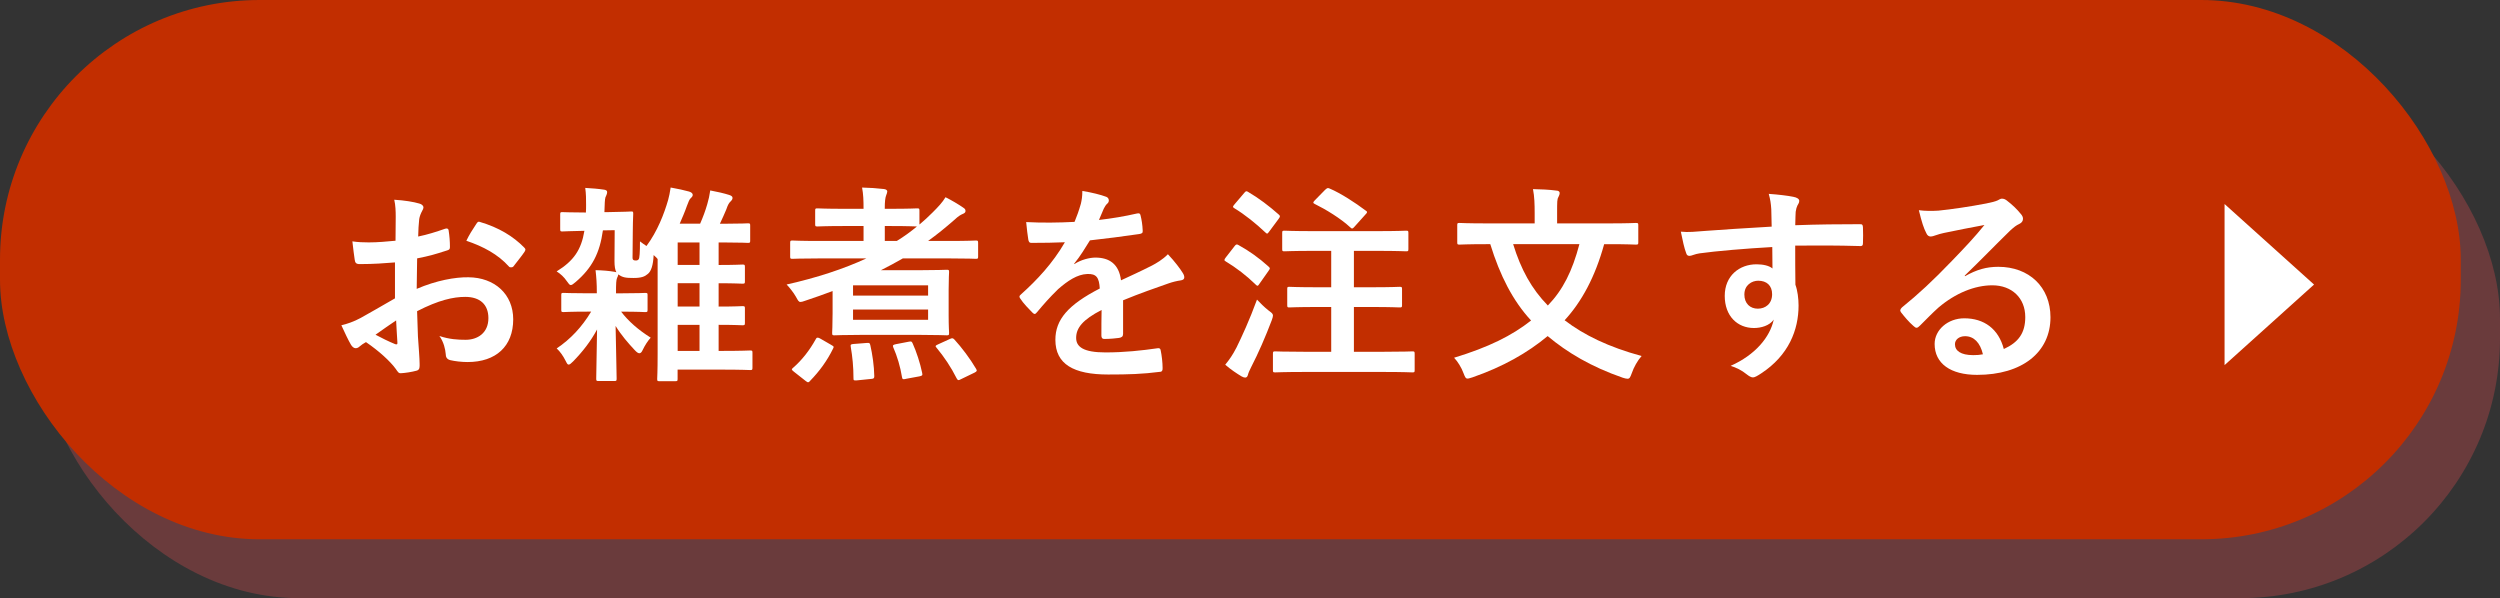
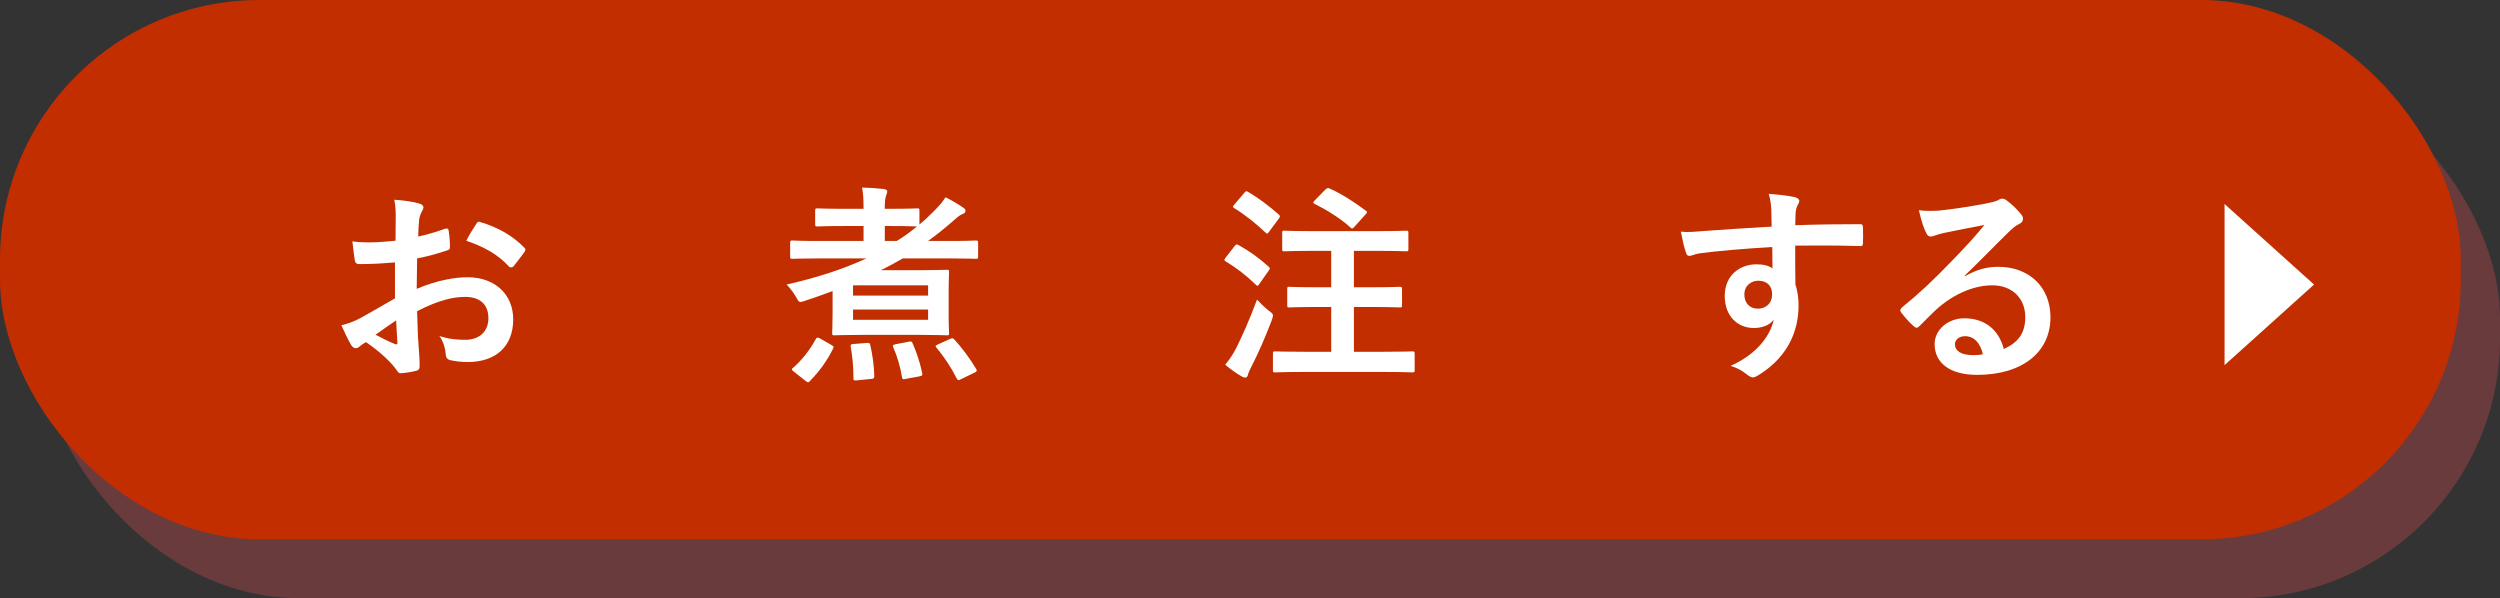
<svg xmlns="http://www.w3.org/2000/svg" viewBox="0 0 625.82 149.73">
  <rect x="0" y="0" width="625.82" height="149.73" fill="#333333" stroke="none" />
  <g isolation="isolate">
    <g id="b" data-name="レイヤー 2">
      <g id="c" data-name="オブジェクト">
        <g>
          <g>
            <g mix-blend-mode="multiply" opacity=".3">
              <rect x="9.82" y="14.73" width="616" height="135" rx="65" ry="65" fill="#ea4e52" />
            </g>
            <rect y="0" width="616" height="135" rx="65" ry="65" fill="#c22e00" />
          </g>
          <g>
            <g>
              <path d="M98.89,65.69c-2.63.21-5.32.42-8.84.42-.9,0-1.16-.32-1.26-1.11-.16-1-.37-2.74-.58-4.58,1.37.21,2.74.26,4.11.26,2.21,0,4.47-.21,6.69-.42,0-1.74.05-3.74.05-6,0-1.37-.05-2.9-.37-4.26,2.63.16,4.84.53,6.26.95.63.16,1.05.53,1.05,1,0,.21-.11.47-.32.84-.37.68-.63,1.37-.74,2.05-.16,1.37-.21,2.68-.26,4.37,2.32-.47,4.47-1.16,6.74-1.95.47-.16.84-.05.89.47.21,1.32.32,2.74.32,4.11,0,.53-.16.68-.68.84-3.47,1.11-4.37,1.37-7.53,2-.05,2.53-.05,5.11-.11,7.63,4.95-2.11,9.58-2.95,12.95-2.9,6.53.05,11.21,4.21,11.21,10.53,0,6.74-4.32,10.69-11.42,10.69-1.53,0-3.21-.21-4.32-.47-.84-.21-1.16-.74-1.16-1.58-.1-1.16-.47-2.95-1.58-4.47,2.53.84,4.63.95,6.58.95,2.95,0,5.69-1.68,5.69-5.42,0-3.42-2.11-5.32-5.79-5.32-3,0-6.63.79-12.06,3.58.05,2.21.11,4,.21,6.32.16,2.32.42,5.63.42,6.84,0,.74.11,1.53-.79,1.74-1.16.32-2.84.58-3.9.63-.58.05-.79-.37-1.26-1.05-1.42-1.95-4.16-4.47-7.48-6.74-.58.32-1.21.74-1.68,1.16-.26.26-.63.37-.9.37-.42,0-.84-.32-1.16-.84-.58-.95-1.63-3.16-2.42-4.9,1.37-.32,3.11-.9,4.84-1.84,2.26-1.26,4.74-2.68,8.58-4.9v-9ZM94,83.79c1.47.79,3.26,1.68,4.95,2.37.42.11.58.05.53-.42-.11-1.37-.21-3.79-.32-5.53-1.47,1-3.26,2.21-5.16,3.58ZM119.16,56.16c.37-.58.53-.74.89-.63,4.84,1.42,8.42,3.63,11.16,6.42.21.21.32.37.32.53s-.11.32-.21.53c-.68,1.05-2.05,2.68-2.84,3.74-.16.21-.89.26-1.05,0-2.79-3.11-6.47-5.05-10.69-6.48.68-1.42,1.53-2.79,2.42-4.11Z" fill="#fff" />
-               <path d="M155.47,78c1.84,2.42,4.32,4.58,7.42,6.53-.68.74-1.42,1.84-2.05,3.16-.21.47-.47.74-.79.74s-.68-.26-1.21-.84c-1.53-1.63-3.37-3.74-4.74-6,.11,6.21.26,11.84.26,13.16,0,.58-.05.63-.58.63h-3.95c-.53,0-.58-.05-.58-.63,0-1.26.11-6.37.21-12.27-1.58,2.95-3.63,5.58-6,8-.53.53-.84.79-1.11.79s-.42-.26-.68-.79c-.74-1.47-1.47-2.47-2.32-3.26,3.47-2.32,6.32-5.37,8.63-9.21h-.9c-4.21,0-5.69.11-6,.11-.53,0-.58-.05-.58-.58v-3.69c0-.47.05-.53.58-.53.32,0,1.79.1,6,.1h2.32c0-2.53-.11-3.9-.32-5.79,1.89.05,3.26.16,4.79.42l.42.1c-.32-.58-.47-1.47-.47-2.79l.05-7.74-2.95.05c-.79,5.69-2.68,9.37-6.79,12.9-.63.53-.95.79-1.26.79s-.53-.37-1-1c-.68-1-1.53-1.79-2.53-2.42,4.26-2.63,6.16-5.37,6.95-10.16-3.47.05-5.05.16-5.53.16s-.53-.05-.53-.63v-3.58c0-.58.05-.63.53-.63.53,0,2.21.1,5.9.1.05-.63.05-1.26.05-1.95,0-1.37,0-2.74-.21-4.21,1.74.11,3.21.21,4.58.42.58.05.9.26.9.58,0,.37-.11.68-.26,1-.26.37-.32,1.05-.37,2.69,0,.47-.05.95-.05,1.37h.84c4.21-.05,5.58-.16,5.84-.16.47,0,.53,0,.53.58-.05,1.32-.11,3.11-.11,4.58l-.05,5.47c0,.74-.05,1.05.05,1.32.11.21.32.32.74.32.32,0,.53-.05.74-.32.21-.26.32-1.63.32-4.47.58.47,1.16.84,1.63,1.16,2.74-3.69,4.42-8.05,5.42-11.53.21-.74.47-1.95.63-3.11,1.79.32,3.47.68,4.58,1,.58.16.95.47.95.84,0,.26-.16.53-.47.79-.42.37-.58.95-1,2-.47,1.37-1.11,2.84-1.79,4.42h5.11c.74-1.68,1.32-3.26,1.79-4.9.32-1.05.58-2.26.74-3.42,1.74.32,3.53.74,4.68,1.11.53.16.9.37.9.74s-.16.58-.53.95c-.32.32-.58.63-1.05,2-.42,1-.95,2.21-1.58,3.53h1.68c3.79,0,5-.1,5.32-.1.53,0,.58.05.58.58v3.74c0,.53-.05.58-.58.58-.32,0-1.53-.1-5.32-.1h-2v5.63c4.11,0,5.63-.11,5.95-.11.58,0,.63.05.63.63v3.58c0,.53-.05.58-.63.58-.32,0-1.84-.11-5.95-.11v5.84c4.11,0,5.63-.11,5.95-.11.58,0,.63.05.63.58v3.58c0,.58-.05.63-.63.63-.32,0-1.84-.11-5.95-.11v6.53h.68c5.11,0,6.9-.11,7.21-.11.53,0,.58.05.58.58v3.69c0,.58-.05.63-.58.63-.32,0-2.11-.11-7.21-.11h-10.95v2.32c0,.53-.05.58-.63.58h-3.9c-.53,0-.58-.05-.58-.58,0-.26.11-1.74.11-6.26v-23.74l-.32-.37-.68-.63c-.11,2.53-.63,4.11-1.47,4.74-.74.63-1.53,1-3.58,1-1.9,0-2.74-.11-3.79-.9-.05.37-.21.68-.32.9-.21.58-.26,1.26-.26,3.84h1.37c4.21,0,5.63-.1,5.9-.1.58,0,.63.05.63.53v3.69c0,.53-.05.58-.63.58-.26,0-1.68-.11-5.9-.11h-.11ZM175.11,66.32v-5.63h-5.47v5.63h5.47ZM175.11,76.74v-5.84h-5.47v5.84h5.47ZM175.11,87.85v-6.53h-5.47v6.53h5.47Z" fill="#fff" />
              <path d="M208.44,72.85c-2.21.84-4.47,1.63-6.84,2.42-.58.21-.95.32-1.21.32-.47,0-.63-.37-1.16-1.32-.63-1.11-1.63-2.32-2.32-3.05,7.53-1.68,14.42-3.95,19.95-6.53h-11.9c-4.63,0-6.26.1-6.58.1-.53,0-.58-.05-.58-.58v-3.37c0-.58.05-.63.58-.63.32,0,1.95.11,6.58.11h11.21v-3.74h-4.84c-4.74,0-6.37.11-6.69.11-.53,0-.58-.05-.58-.58v-3.37c0-.53.05-.58.58-.58.32,0,1.95.11,6.69.11h4.84c0-2.11-.05-3.63-.37-5.32,2,.05,3.68.16,5.47.37.53.05.84.32.84.58s-.11.58-.26.95c-.26.63-.37,1.63-.37,3.42h1.47c4.74,0,6.32-.11,6.63-.11.53,0,.58.05.58.58v3.47c1.16-.95,2.21-1.95,3.32-3.05,1.37-1.37,2.42-2.47,3.21-3.79,1.58.79,3.16,1.74,4.32,2.53.58.37.68.53.68.95,0,.32-.26.53-.63.68-.63.26-1.21.63-2.05,1.42-2.42,2.11-4.42,3.74-6.69,5.37h5.42c4.63,0,6.21-.11,6.53-.11.53,0,.58.05.58.63v3.37c0,.53-.05.58-.58.58-.32,0-1.89-.1-6.53-.1h-11.74c-1.74,1-3.58,2-5.48,2.95h9.69c4.32,0,6.42-.11,6.79-.11.53,0,.58.05.58.58,0,.32-.11,1.53-.11,4.47v6.26c0,2.95.11,4.16.11,4.47,0,.58-.05.63-.58.63-.37,0-2.47-.11-6.79-.11h-14.58c-4.26,0-6.42.11-6.74.11-.53,0-.58-.05-.58-.63,0-.32.11-1.84.11-4.9v-5.58ZM208.12,86.37c.63.37.68.37.42.9-1.47,3-3.37,5.63-5.79,8.11-.16.21-.32.32-.47.32s-.32-.11-.58-.32l-2.95-2.32c-.68-.53-.63-.63-.26-.95,2.26-1.95,4.21-4.47,5.69-7.16.16-.32.26-.42.47-.42s.42.05.74.26l2.74,1.58ZM214.49,95.22c-.79.05-.84,0-.84-.53,0-2.84-.26-5.42-.68-7.84-.11-.58,0-.68.68-.74l3.32-.26c.68-.05.74,0,.89.53.53,2.32.95,5.16,1,7.79,0,.53-.16.63-.74.68l-3.63.37ZM213.54,71.42v2.58h18.79v-2.58h-18.79ZM232.33,77.48h-18.79v2.58h18.79v-2.58ZM221.49,56.58v3.74h3c1.9-1.16,3.53-2.37,5.05-3.63-.32,0-1.95-.11-6.58-.11h-1.47ZM226.75,94.85c-.74.16-.84.11-.95-.42-.42-2.63-1.21-5.26-2.21-7.53-.16-.47-.05-.58.68-.74l3.26-.63c.63-.1.68-.1.95.47.9,2,1.84,4.79,2.37,7.37.11.58.05.68-.68.84l-3.42.63ZM240.6,94.9c-.68.37-.79.37-1.11-.16-1.42-2.84-3.16-5.42-5.05-7.69-.37-.42-.32-.53.37-.84l3-1.37c.58-.26.74-.21,1.11.16,1.79,1.95,3.9,4.74,5.42,7.32.26.47.26.63-.37.95l-3.37,1.63Z" fill="#fff" />
-               <path d="M281.13,83.64c0,.58-.32.84-1,.95-.68.1-2.26.26-3.74.26-.47,0-.68-.32-.68-.84,0-1.9,0-4.53.05-6.42-4.69,2.42-6.37,4.47-6.37,7,0,2.21,1.79,3.63,7.32,3.63,4.84,0,9.05-.47,13.11-1.05.47-.05.68.11.74.58.26,1.21.47,3.05.47,4.32.05.63-.16,1-.58,1-4.53.58-7.95.68-13.05.68-8.63,0-13.21-2.58-13.21-8.69,0-5.05,3.16-8.74,11.11-12.84-.16-2.69-.79-3.74-3.16-3.63-2.47.1-4.84,1.68-7.26,3.79-2.26,2.21-3.58,3.74-5.26,5.74-.26.32-.42.47-.63.47-.16,0-.37-.16-.58-.37-.74-.74-2.32-2.37-3-3.47-.16-.21-.21-.37-.21-.47,0-.21.11-.37.37-.58,4.05-3.63,7.95-7.79,11-13.06-2.47.11-5.32.16-8.42.16-.47,0-.63-.26-.74-.84-.16-.84-.37-2.79-.53-4.37,4,.21,8.11.16,12.11-.05.58-1.42,1.05-2.68,1.58-4.53.21-.9.37-1.79.37-3.21,2.32.37,4.63.95,6,1.47.42.16.63.53.63.9,0,.26-.1.58-.37.79-.32.26-.63.74-.89,1.26-.32.74-.58,1.42-1.21,2.84,3.21-.37,6.42-.9,9.58-1.63.58-.11.74.05.84.53.26,1.05.47,2.26.53,3.79.05.53-.16.74-.89.84-3.95.58-8.48,1.16-12.32,1.58-1.21,1.95-2.37,3.9-3.95,5.84l.05.1c1.68-1.11,3.84-1.63,5.26-1.63,3.47,0,5.9,1.58,6.42,5.69,2.05-.95,5.05-2.32,7.74-3.69,1-.53,2.68-1.47,4-2.84,1.74,1.84,3.11,3.69,3.68,4.63.32.47.42.84.42,1.16,0,.42-.26.63-.79.74-1.11.16-2.16.42-3.21.79-3.42,1.21-6.84,2.37-11.32,4.21v8.48Z" fill="#fff" />
              <path d="M309.03,61.63c.42-.53.58-.53,1.05-.26,2.58,1.42,5.11,3.21,7.48,5.37.21.21.32.32.32.42,0,.16-.11.32-.32.63l-2.37,3.37c-.16.26-.26.37-.42.37-.11,0-.26-.1-.47-.32-2.26-2.21-4.79-4.16-7.42-5.74-.26-.16-.37-.26-.37-.37,0-.16.11-.37.32-.63l2.21-2.84ZM309.45,87.16c1.47-3,3.32-7,5.21-12.16.74.79,1.84,1.9,2.84,2.68.84.63,1.16.84,1.16,1.32,0,.26-.11.63-.32,1.21-1.58,4.16-3.32,8.16-5.11,11.63-.42.84-.74,1.53-.84,2-.11.42-.32.68-.68.68-.26,0-.58-.1-.95-.32-1.21-.74-2.58-1.63-4.05-2.9,1.11-1.37,1.84-2.42,2.74-4.16ZM311.45,48.31c.42-.53.58-.53,1-.26,2.63,1.53,5.26,3.53,7.63,5.63.21.16.32.32.32.47s-.1.32-.32.63l-2.42,3.26c-.42.58-.47.53-.89.16-2.32-2.21-5.21-4.53-7.74-6.05-.26-.16-.37-.26-.37-.37,0-.16.11-.32.37-.63l2.42-2.84ZM326.55,93.11c-5.16,0-7,.11-7.32.11-.53,0-.58-.05-.58-.58v-4.05c0-.58.05-.63.58-.63.32,0,2.16.1,7.32.1h6.69v-11.21h-3.53c-4.95,0-6.63.11-6.95.11-.47,0-.53-.05-.53-.58v-4c0-.53.05-.58.53-.58.32,0,2,.11,6.95.11h3.53v-9.11h-4.58c-5.05,0-6.79.11-7.11.11-.53,0-.58-.05-.58-.58v-4c0-.53.05-.58.58-.58.32,0,2.05.11,7.11.11h16.16c5.05,0,6.84-.11,7.16-.11.53,0,.58.05.58.58v4c0,.53-.05.58-.58.58-.32,0-2.11-.11-7.16-.11h-5.9v9.11h4.47c5,0,6.63-.11,6.95-.11.58,0,.63.05.63.58v4c0,.53-.05.58-.63.58-.32,0-1.95-.11-6.95-.11h-4.47v11.21h7.37c5.16,0,6.95-.1,7.26-.1.53,0,.58.05.58.63v4.05c0,.53-.05.58-.58.58-.32,0-2.11-.11-7.26-.11h-19.74ZM331.77,47.47c.53-.47.63-.47,1.11-.26,2.74,1.16,6.37,3.53,8.95,5.47.26.16.37.26.37.42s-.11.32-.42.63l-2.74,3.05c-.42.47-.58.58-1,.16-2.42-2.26-6.16-4.53-8.95-5.9-.42-.21-.47-.37.05-.9l2.63-2.68Z" fill="#fff" />
-               <path d="M401.57,61.11c-2.26,8.21-5.63,14.42-9.9,19.06,4.9,3.74,11,6.69,19.27,8.95-1,1.11-1.95,2.79-2.47,4.32-.37,1-.53,1.37-1.05,1.37-.32,0-.68-.1-1.21-.26-7.9-2.74-13.9-6.32-18.79-10.42-5.05,4.21-11.21,7.69-18.79,10.32-.58.16-.95.32-1.26.32-.47,0-.63-.37-1-1.32-.53-1.47-1.47-2.95-2.37-3.9,8.63-2.63,14.48-5.53,19.27-9.32-4.58-4.95-7.79-11.27-10.21-19.11h-1c-4.74,0-6.37.11-6.69.11-.53,0-.58-.05-.58-.58v-4.26c0-.53.05-.58.58-.58.32,0,1.95.11,6.69.11h12.11v-2.53c0-2.26-.05-4.16-.42-6.05,1.95.05,3.95.11,5.84.37.53,0,.84.26.84.58,0,.42-.16.68-.32,1.05-.32.53-.32,1.11-.32,3.95v2.63h13c4.74,0,6.37-.11,6.69-.11.58,0,.63.05.63.58v4.26c0,.53-.05.58-.63.58-.32,0-1.95-.11-6.69-.11h-1.21ZM378.78,61.11c1.95,6.32,4.58,11.16,8.69,15.37,3.79-3.95,6.11-8.58,7.9-15.37h-16.58Z" fill="#fff" />
              <path d="M443.4,52.37c-.11-1.53-.21-2.26-.63-3.84,2.37.16,4.9.47,6.16.74.89.16,1.47.53,1.47,1,0,.42-.16.68-.47,1.21-.16.32-.32.84-.42,1.53-.05.68-.05,1.37-.11,3.37,5.69-.21,11.11-.26,16.16-.26.63,0,.74.11.79.79.05,1.32.05,2.69,0,4,0,.58-.26.74-.9.68-5.47-.16-10.58-.16-16.06-.11,0,3.21,0,6.58.05,9.79.53,1.42.79,3.47.79,5.21,0,6.11-2.47,12.48-9.37,17-.89.58-1.58,1-2.05,1s-1.05-.37-1.58-.79c-1.21-1-2.63-1.68-4-2.11,6.16-2.74,9.84-7.16,10.79-11.58-1.05,1.53-3.21,2.11-4.95,2.11-4.16,0-7.32-3-7.32-8.05s3.69-7.9,7.95-7.9c1.58,0,3.16.32,4,1.05,0-1.84-.05-3.63-.05-5.37-6.63.37-14.06,1-18.21,1.58-1.16.16-2,.63-2.47.63-.53,0-.74-.21-.89-.74-.42-1.05-.9-3.16-1.32-5.32,1.95.21,3.63,0,6.42-.21,3.21-.26,10-.68,16.32-1.05-.05-1.63-.05-2.95-.1-4.37ZM436.66,73.69c0,2.32,1.47,3.58,3.37,3.58s3.58-1.21,3.58-3.63c0-2.16-1.37-3.37-3.47-3.37-1.63,0-3.47,1.11-3.47,3.42Z" fill="#fff" />
              <path d="M491.86,69.16c2.95-1.68,5.42-2.37,8.37-2.37,7.69,0,13.06,5.05,13.06,12.63,0,8.79-7.11,14.42-18.37,14.42-6.63,0-10.63-2.84-10.63-7.74,0-3.53,3.32-6.42,7.42-6.42,4.95,0,8.58,2.63,9.9,7.69,3.68-1.68,5.37-4,5.37-8,0-4.79-3.37-7.95-8.26-7.95-4.37,0-9.21,1.95-13.48,5.58-1.53,1.37-3,2.9-4.58,4.47-.37.37-.63.58-.9.58-.21,0-.47-.16-.79-.47-1.11-.95-2.26-2.32-3.11-3.42-.32-.42-.16-.79.26-1.21,4.11-3.32,7.74-6.69,12.48-11.63,3.26-3.37,5.74-6,8.16-9-3.16.58-6.9,1.32-10.16,2-.68.16-1.37.32-2.21.63-.26.11-.79.26-1.05.26-.53,0-.89-.26-1.16-.9-.63-1.21-1.11-2.68-1.84-5.69,1.58.21,3.32.21,4.9.11,3.21-.32,7.84-1,11.95-1.79,1.32-.26,2.37-.53,2.9-.79.26-.16.74-.42,1-.42.53,0,.84.16,1.21.42,1.58,1.21,2.63,2.26,3.53,3.37.42.47.58.84.58,1.26,0,.53-.32,1-.89,1.26-.9.42-1.32.79-2.32,1.68-3.84,3.74-7.37,7.42-11.37,11.27l.05.16ZM491.91,84.16c-1.53,0-2.53.9-2.53,2,0,1.63,1.42,2.74,4.58,2.74.95,0,1.63-.05,2.42-.21-.68-2.9-2.26-4.53-4.47-4.53Z" fill="#fff" />
            </g>
            <polygon points="556.87 51.07 579.27 71.23 556.87 91.4 556.87 51.07" fill="#fff" />
          </g>
        </g>
      </g>
    </g>
  </g>
</svg>